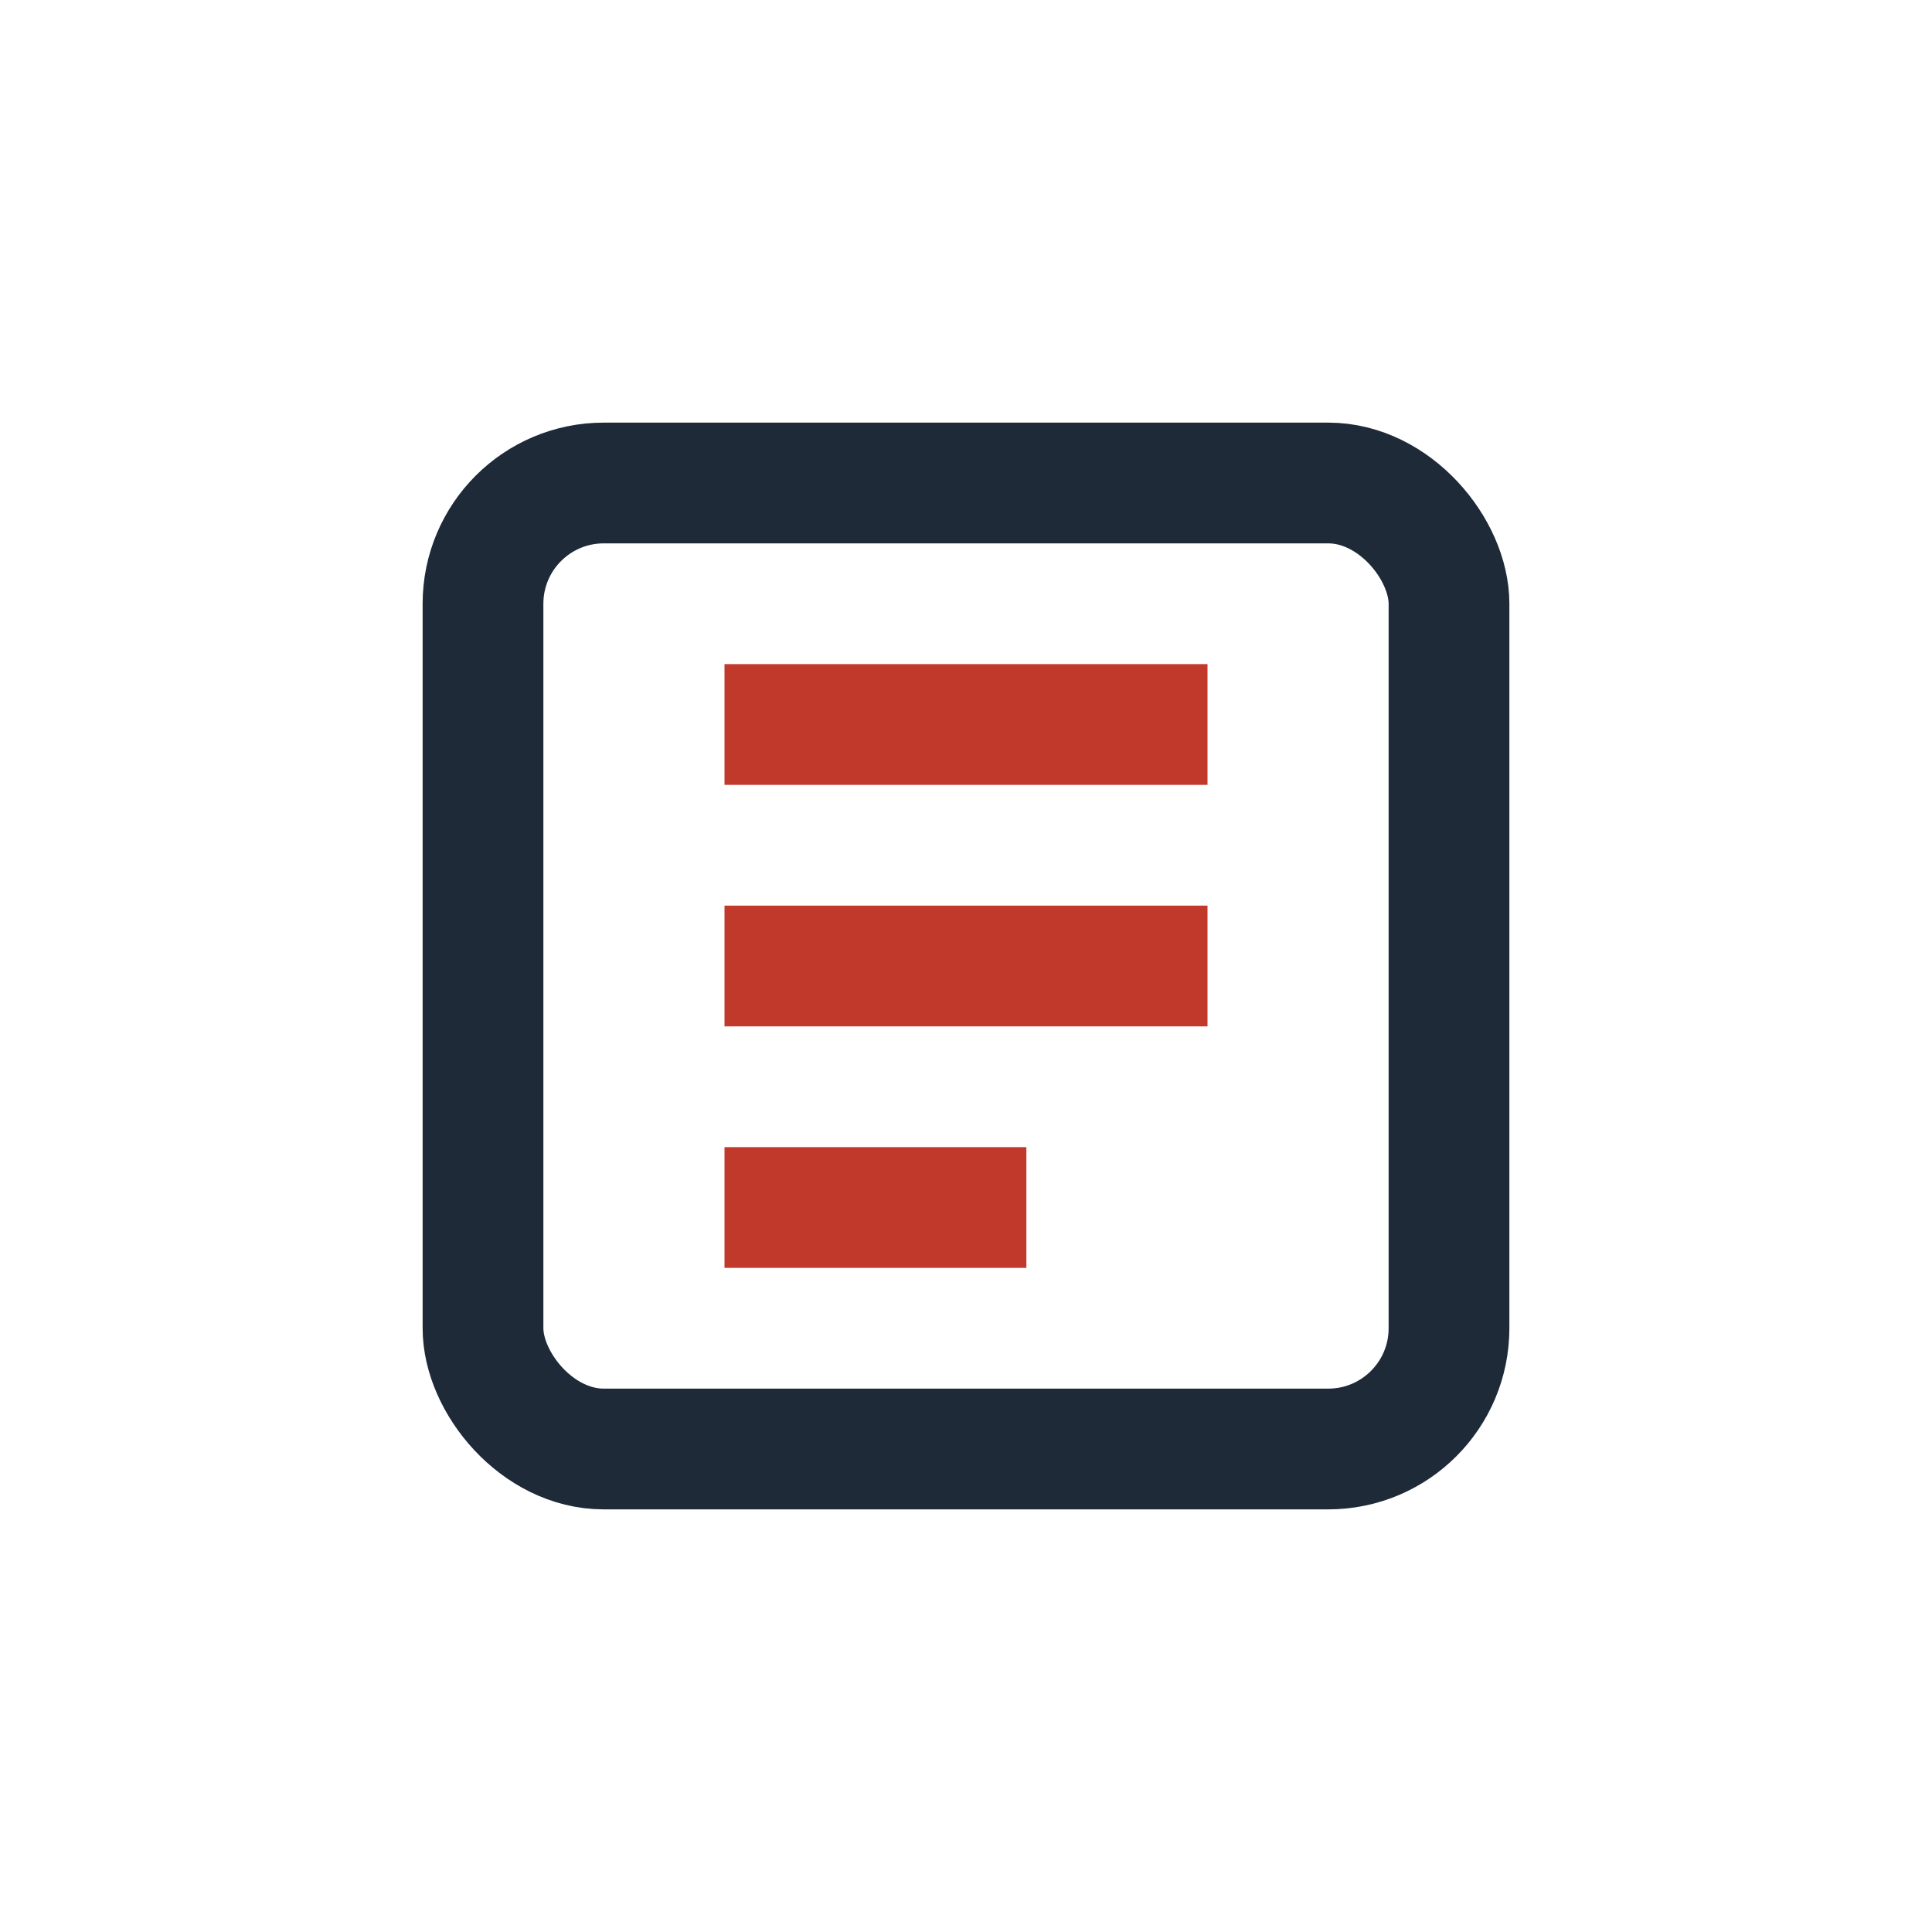
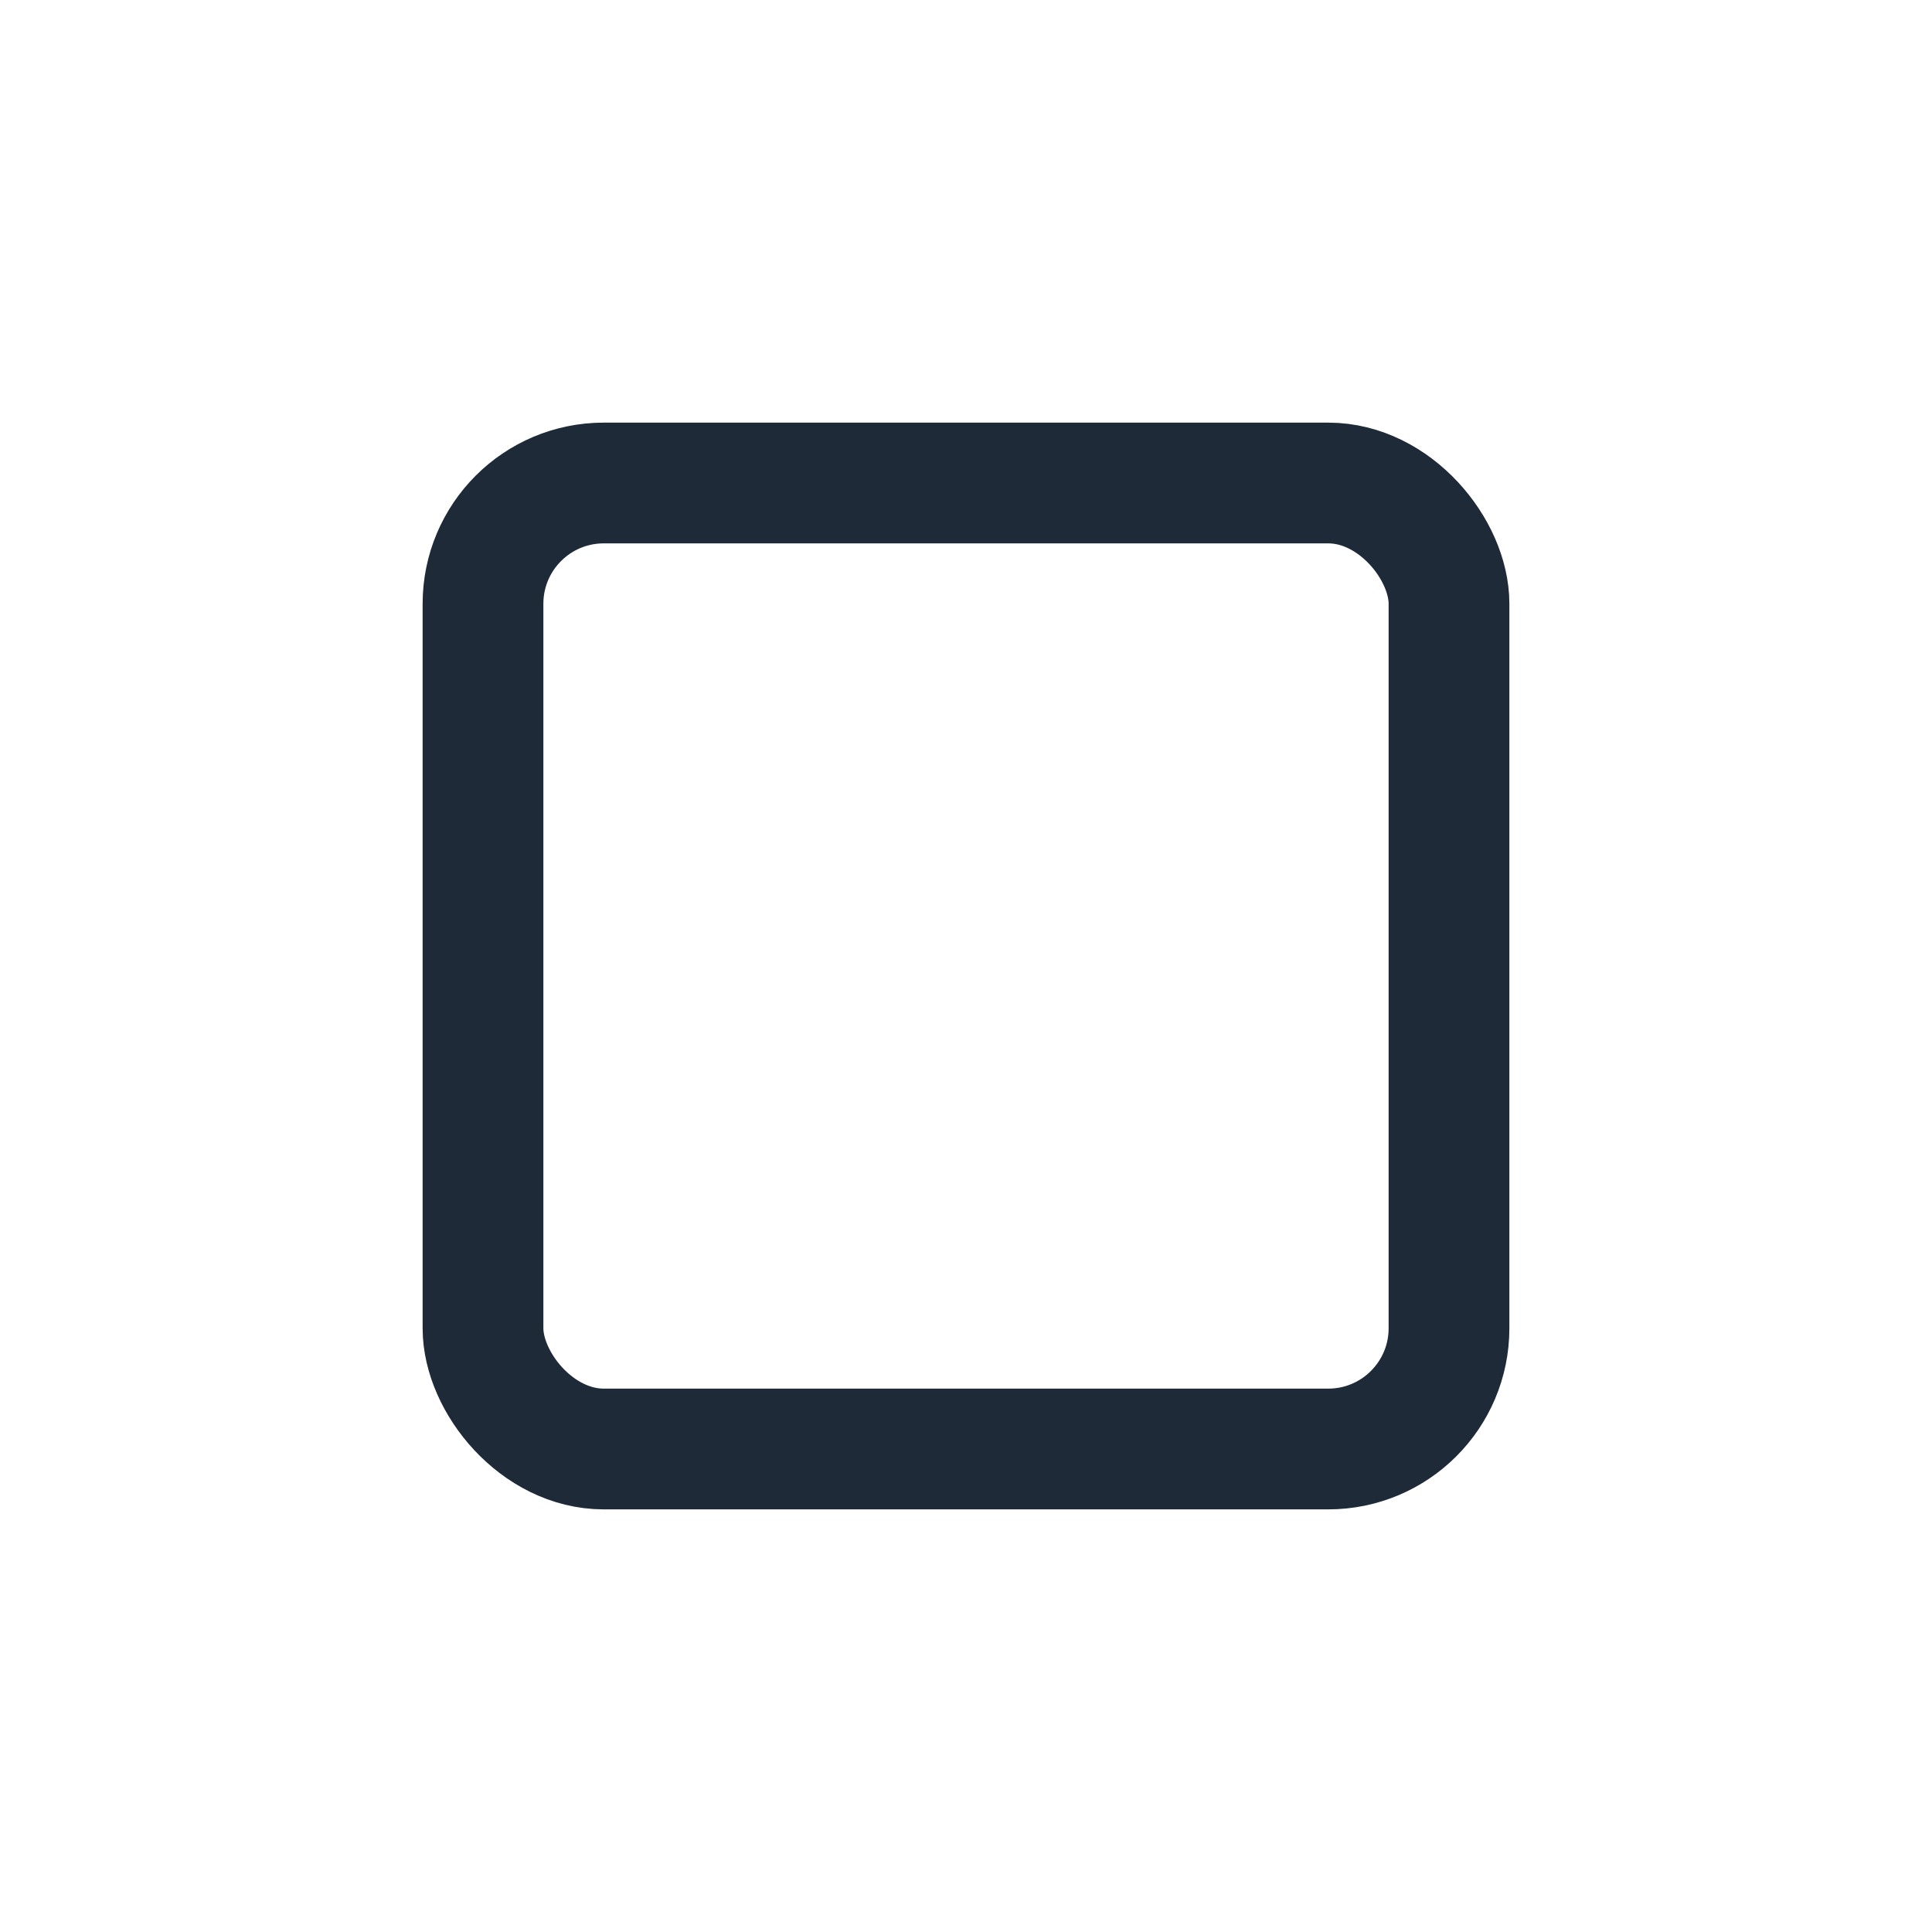
<svg xmlns="http://www.w3.org/2000/svg" width="32" height="32" viewBox="0 0 32 32">
  <rect x="8" y="8" width="16" height="16" rx="2" fill="none" stroke="#1E2A38" stroke-width="2" />
-   <path d="M12 12h8M12 16h8M12 20h5" stroke="#C0392B" stroke-width="2" />
</svg>